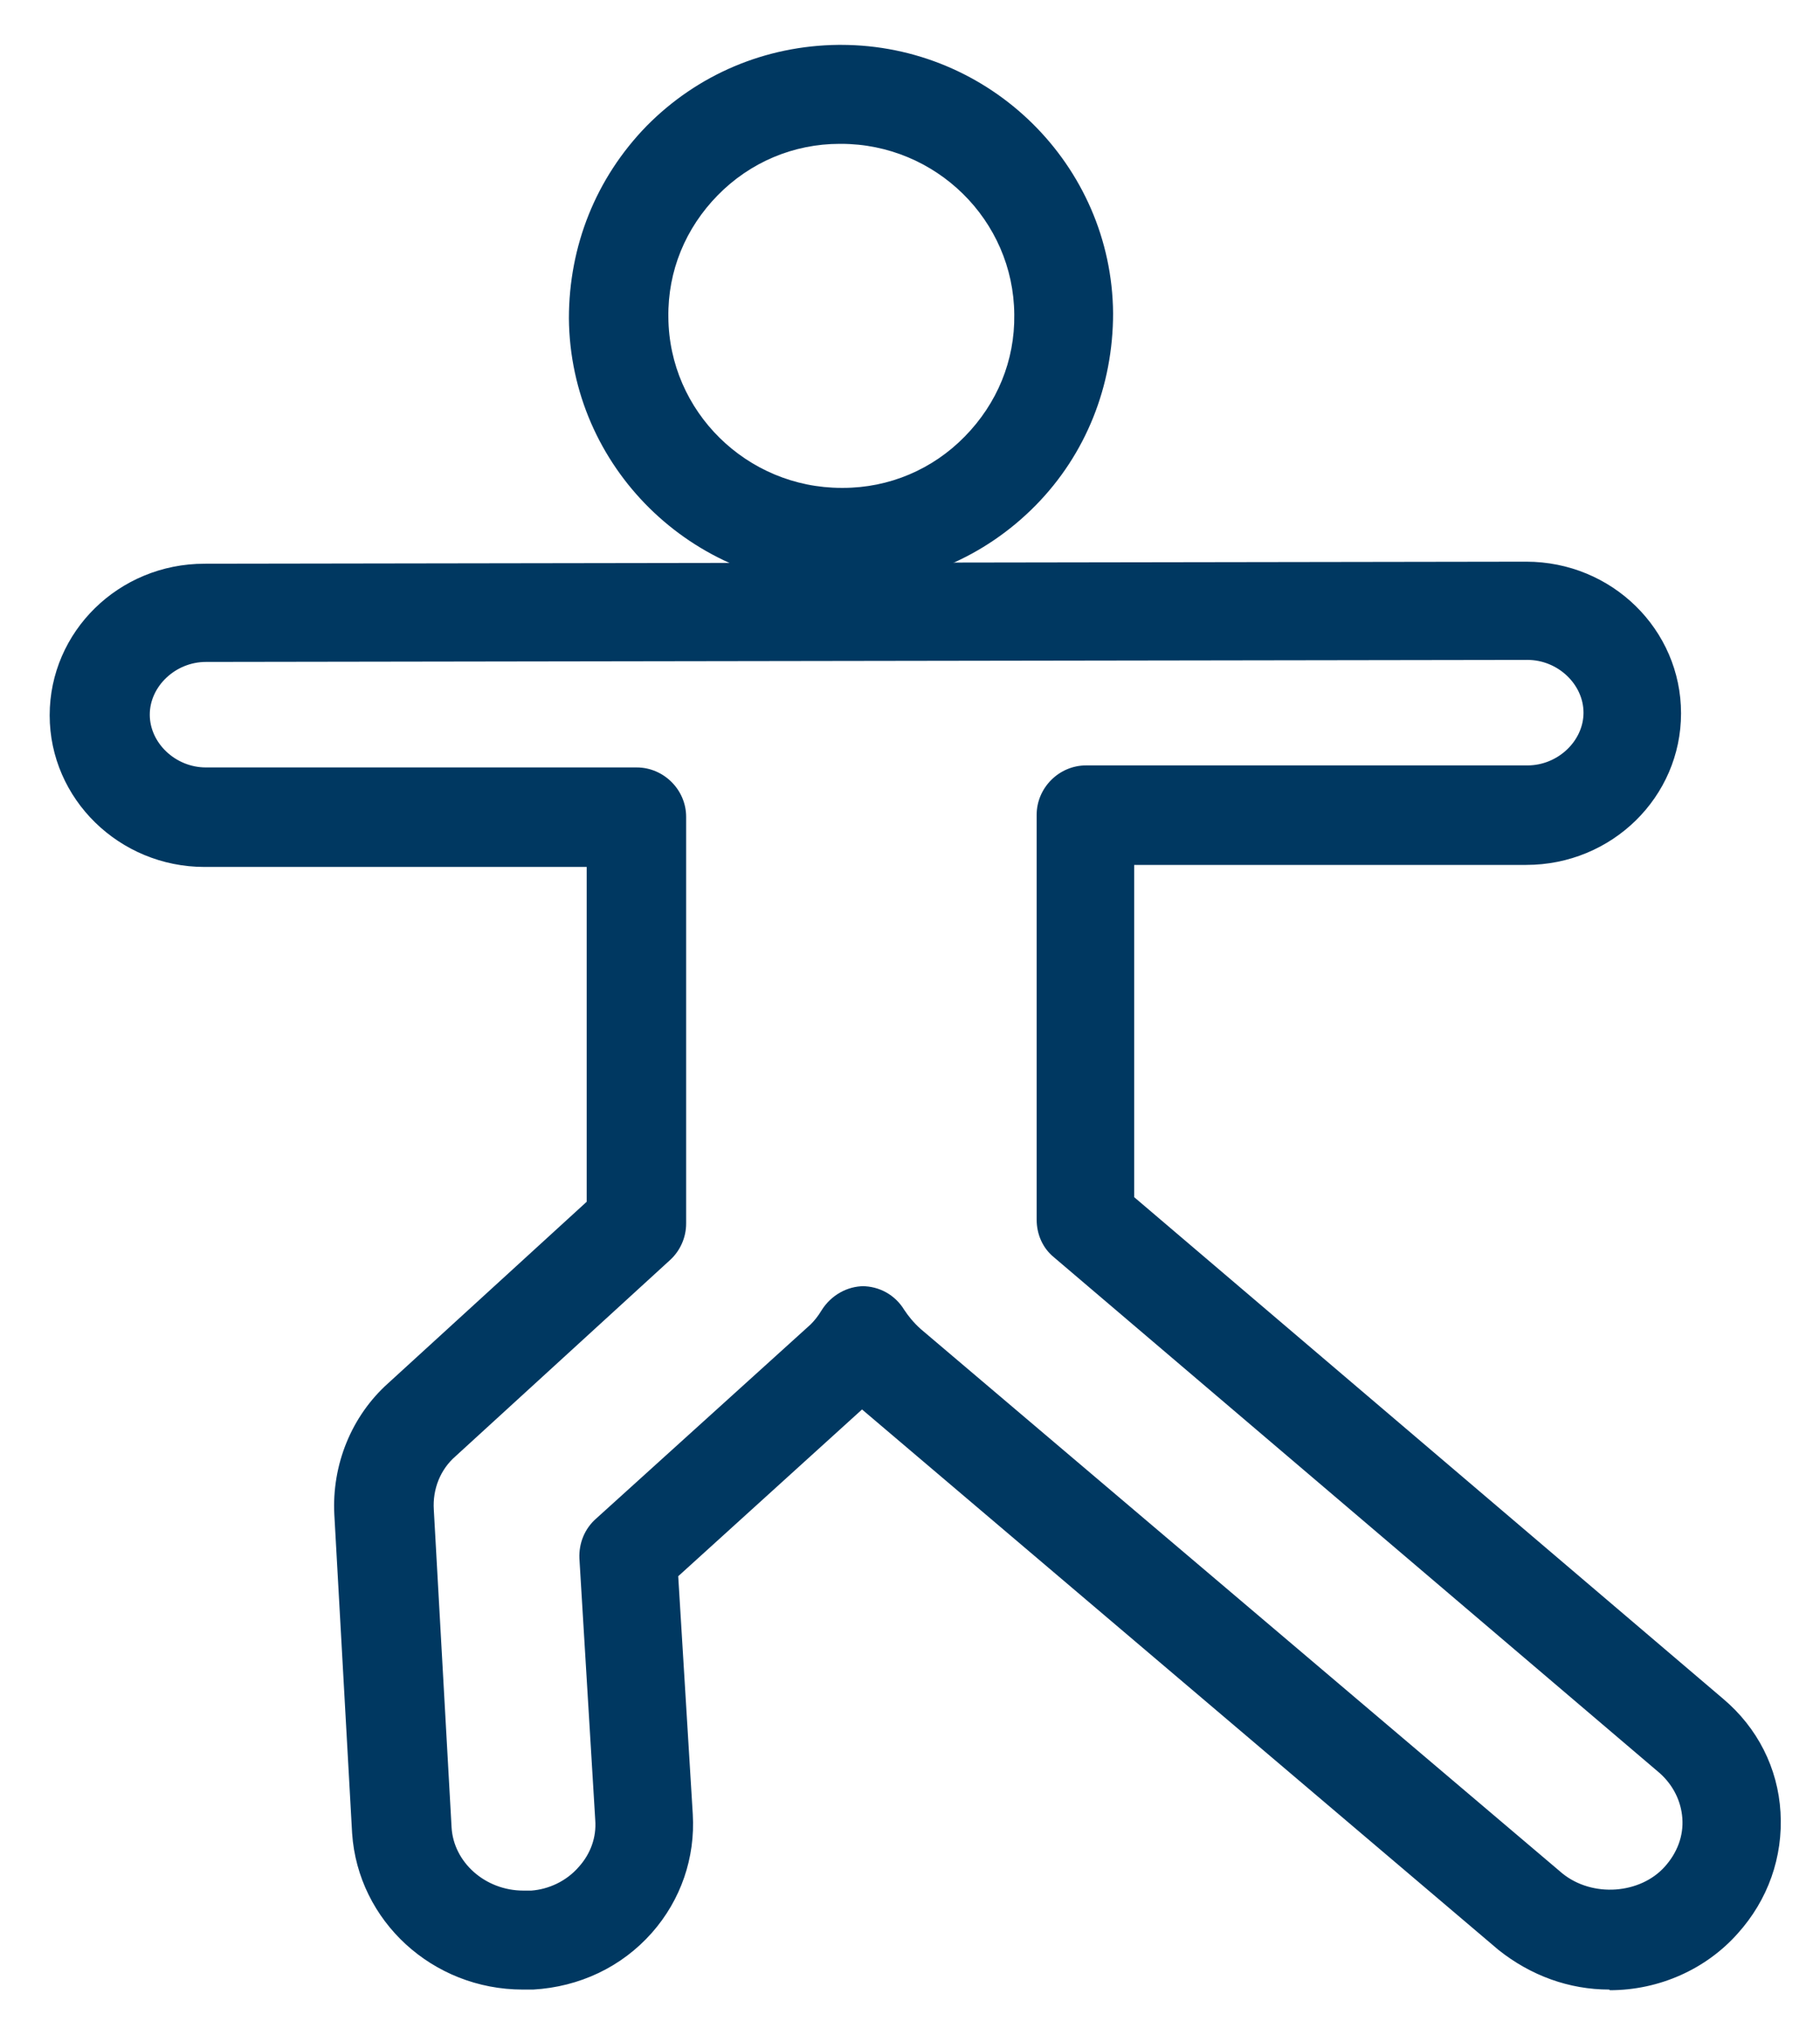
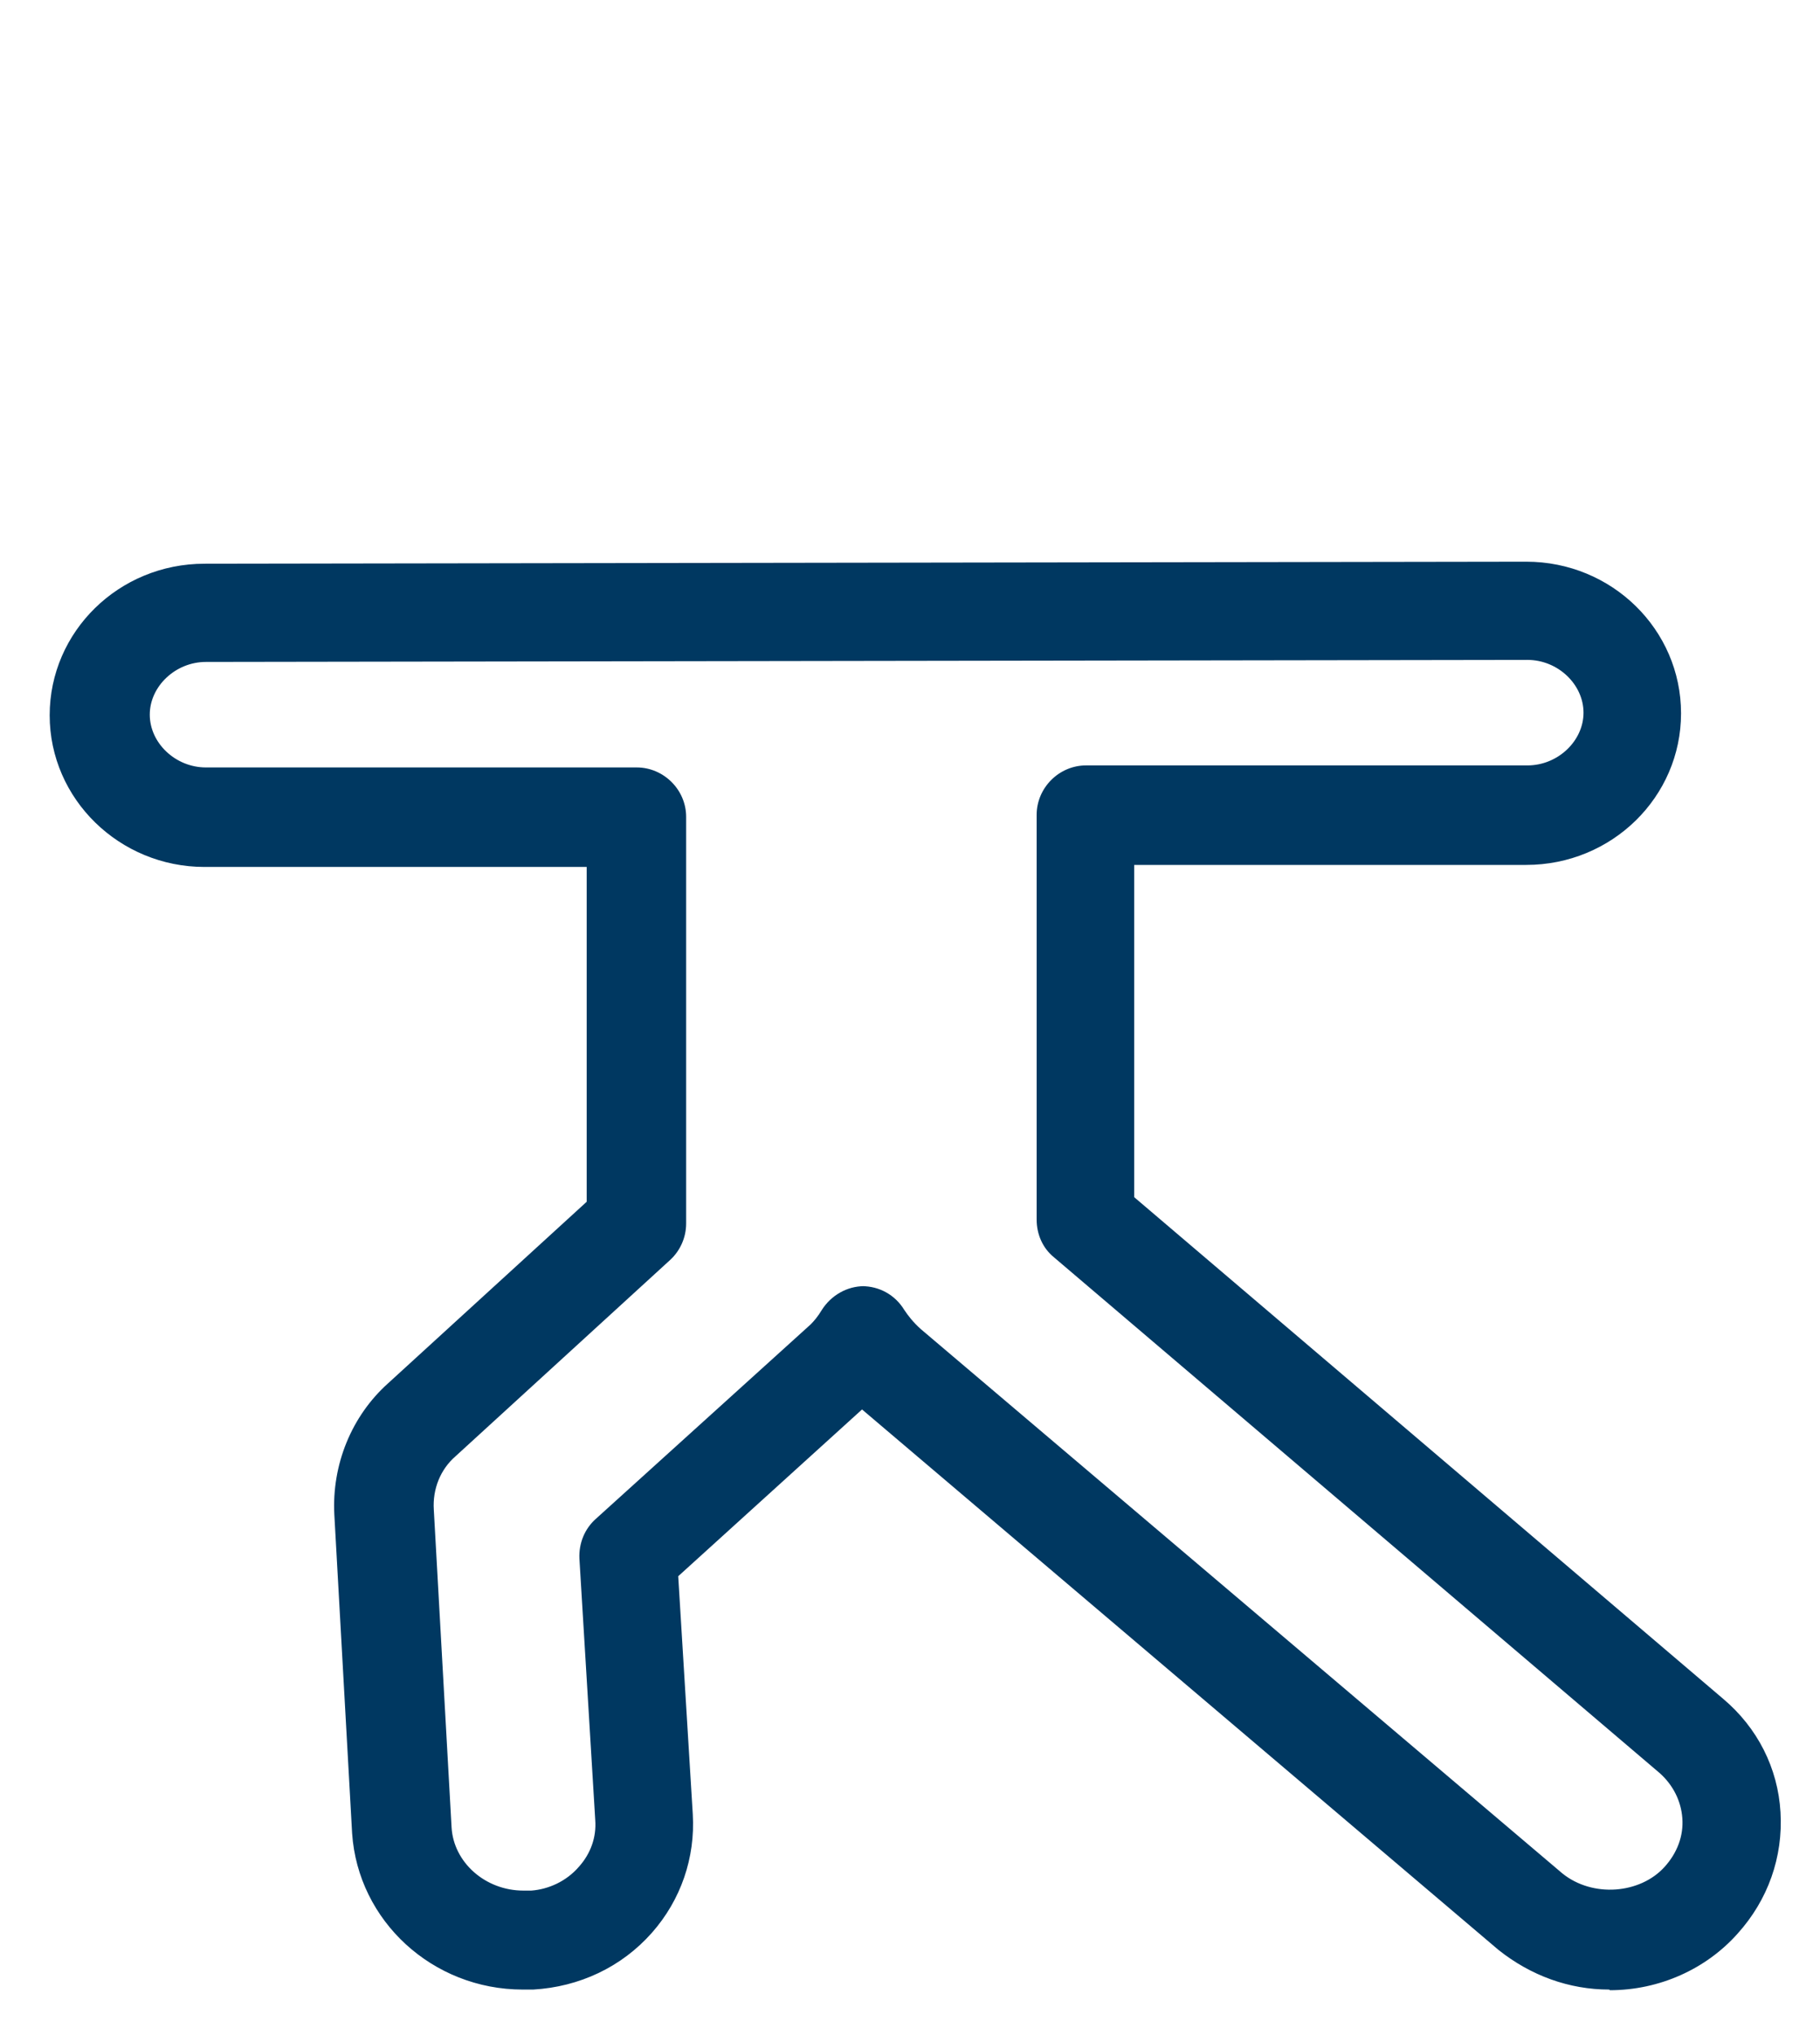
<svg xmlns="http://www.w3.org/2000/svg" fill="none" viewBox="0 0 17 19" height="19" width="17">
  <g id="Vector">
-     <path fill="#003861" d="M7.855 5.478C6.464 5.478 5.326 4.358 5.314 2.973C5.314 2.296 5.566 1.663 6.04 1.176C6.514 0.696 7.148 0.426 7.831 0.419H7.855C9.246 0.419 10.385 1.54 10.397 2.924C10.397 3.601 10.145 4.241 9.671 4.721C9.197 5.201 8.563 5.472 7.88 5.478H7.855ZM7.855 1.343H7.843C7.412 1.343 7.006 1.515 6.704 1.823C6.403 2.13 6.237 2.53 6.243 2.961C6.249 3.841 6.975 4.555 7.861 4.555H7.874C8.305 4.555 8.711 4.383 9.012 4.075C9.314 3.767 9.48 3.367 9.474 2.937C9.468 2.056 8.741 1.343 7.855 1.343Z" />
    <path fill="#003861" d="M15.031 18.575C14.656 18.575 14.299 18.445 13.997 18.205L8.052 13.159L6.335 14.716L6.471 16.938C6.495 17.344 6.36 17.738 6.089 18.045C5.806 18.365 5.412 18.55 4.981 18.575H4.883C4.04 18.575 3.344 17.934 3.289 17.116L3.123 14.143C3.098 13.676 3.283 13.22 3.627 12.913L5.48 11.22V8.094H1.91C1.116 8.094 0.464 7.46 0.464 6.678C0.464 5.897 1.11 5.263 1.91 5.263L14.256 5.244C15.056 5.244 15.702 5.878 15.702 6.66C15.702 7.441 15.056 8.075 14.256 8.075H10.594V11.177L16.096 15.861C16.416 16.131 16.607 16.507 16.631 16.919C16.656 17.338 16.514 17.738 16.231 18.052C15.936 18.384 15.499 18.581 15.037 18.581L15.031 18.575ZM8.052 12.008C8.212 12.008 8.36 12.088 8.446 12.229C8.483 12.285 8.532 12.347 8.6 12.408L14.594 17.491C14.877 17.719 15.32 17.682 15.548 17.43C15.665 17.301 15.727 17.141 15.714 16.974C15.702 16.814 15.628 16.667 15.505 16.556L9.843 11.737C9.738 11.651 9.683 11.522 9.683 11.386V7.608C9.683 7.355 9.892 7.146 10.145 7.146H14.268C14.551 7.146 14.791 6.918 14.791 6.654C14.791 6.389 14.551 6.161 14.268 6.161L1.923 6.18C1.639 6.18 1.399 6.408 1.399 6.672C1.399 6.937 1.639 7.165 1.923 7.165H5.947C6.2 7.165 6.409 7.374 6.409 7.626V11.423C6.409 11.553 6.354 11.676 6.261 11.762L4.255 13.596C4.113 13.719 4.04 13.903 4.052 14.094L4.218 17.061C4.237 17.387 4.532 17.651 4.889 17.651H4.963C5.123 17.639 5.289 17.565 5.406 17.43C5.517 17.307 5.572 17.153 5.56 16.993L5.412 14.55C5.406 14.408 5.461 14.273 5.566 14.18L7.572 12.365C7.603 12.334 7.64 12.291 7.677 12.229C7.763 12.094 7.911 12.008 8.071 12.008H8.052Z" />
  </g>
</svg>